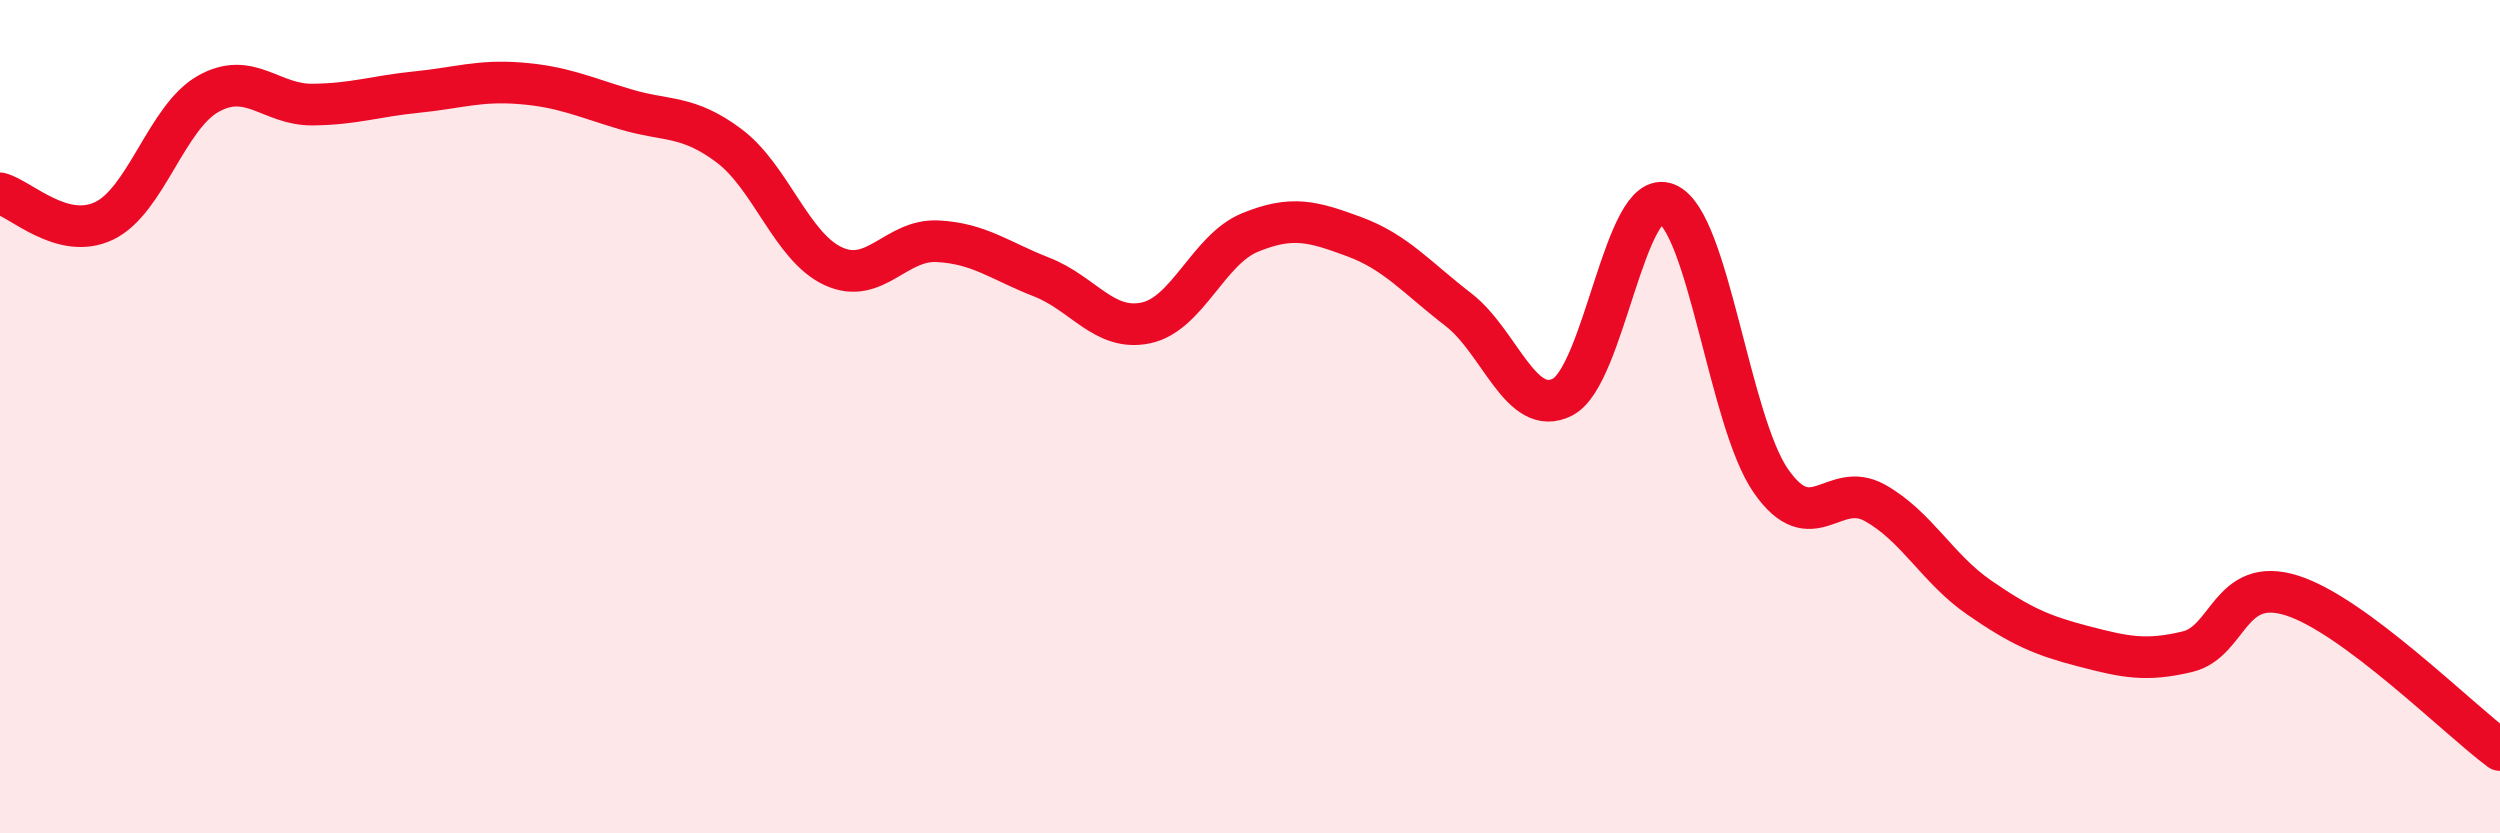
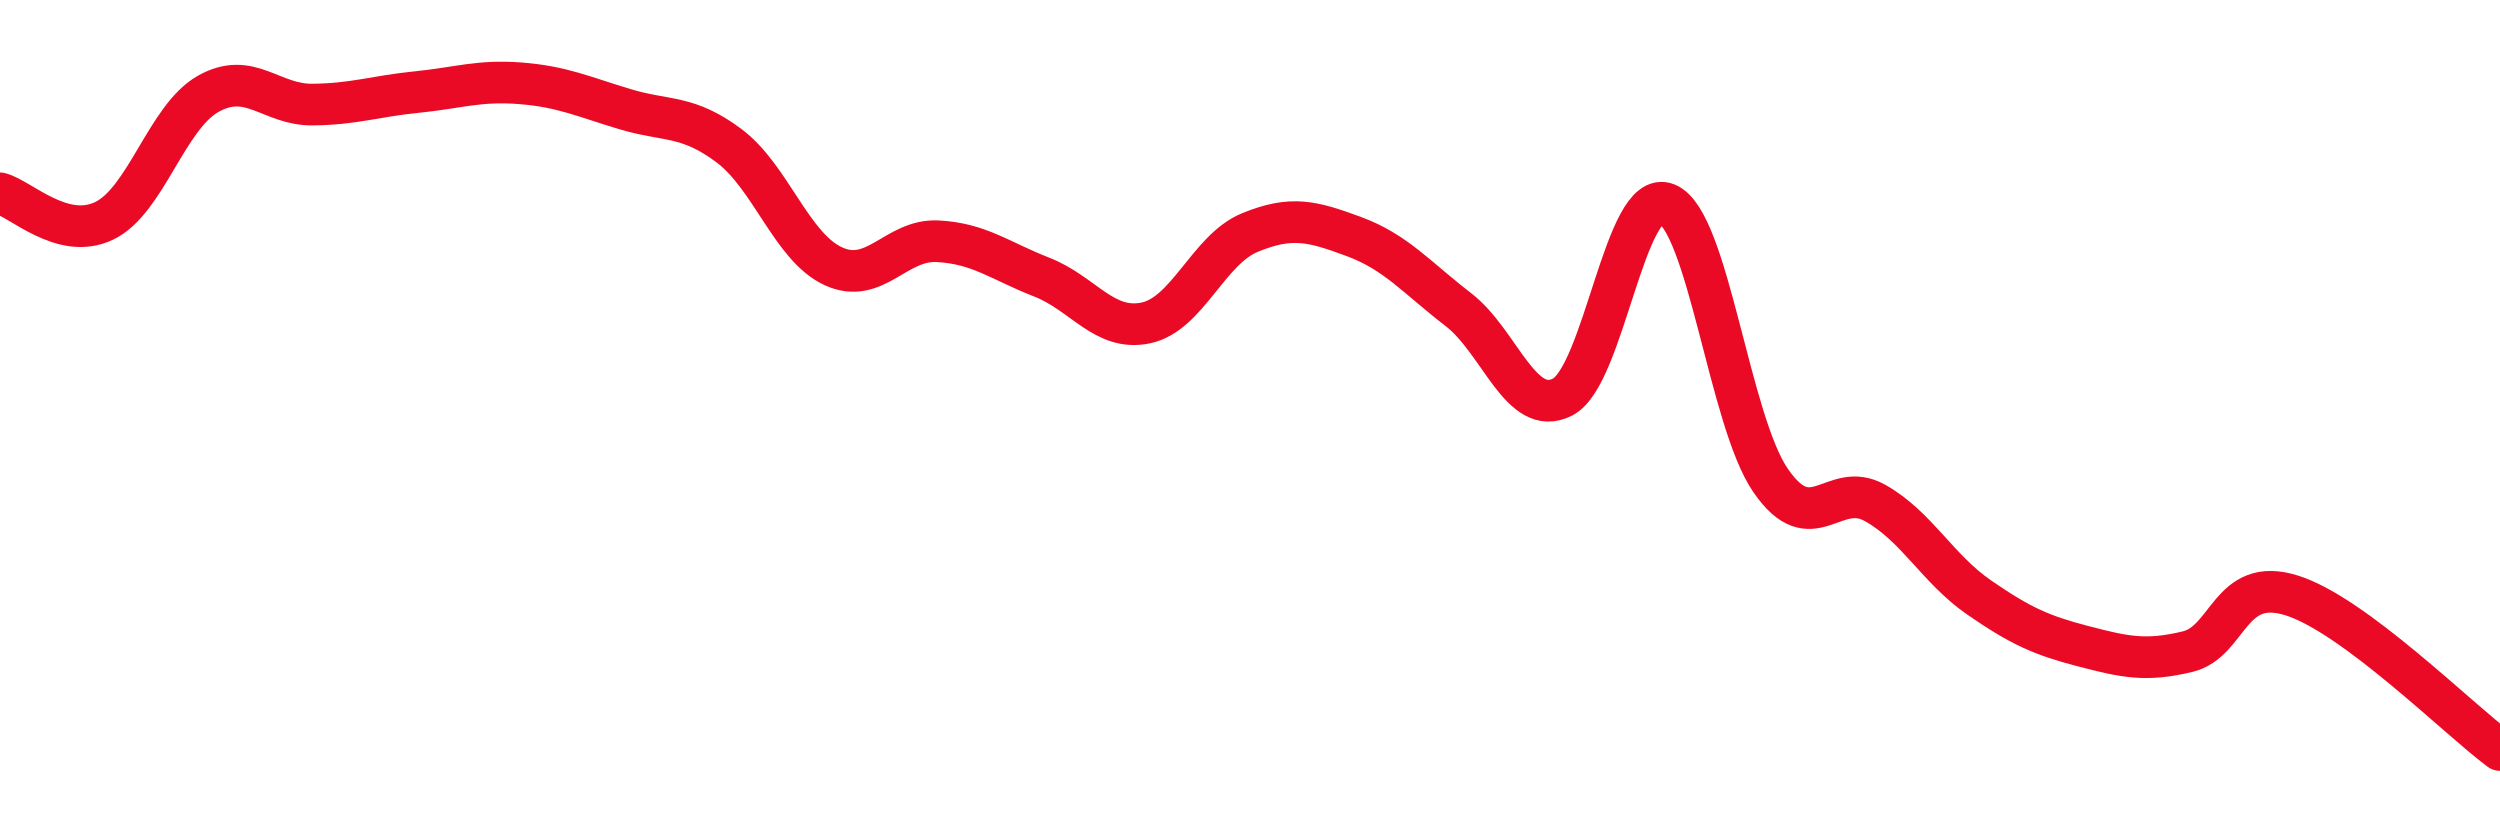
<svg xmlns="http://www.w3.org/2000/svg" width="60" height="20" viewBox="0 0 60 20">
-   <path d="M 0,4.64 C 0.5,4.77 1.5,5.78 2.5,5.3 C 3.5,4.82 4,2.81 5,2.25 C 6,1.69 6.5,2.52 7.5,2.51 C 8.5,2.5 9,2.31 10,2.21 C 11,2.11 11.5,1.92 12.5,2 C 13.5,2.08 14,2.32 15,2.62 C 16,2.92 16.5,2.75 17.5,3.5 C 18.5,4.25 19,5.93 20,6.39 C 21,6.85 21.5,5.74 22.5,5.79 C 23.5,5.84 24,6.26 25,6.65 C 26,7.04 26.5,7.96 27.5,7.75 C 28.5,7.54 29,5.99 30,5.58 C 31,5.17 31.5,5.31 32.5,5.68 C 33.5,6.05 34,6.66 35,7.43 C 36,8.2 36.5,10.04 37.5,9.53 C 38.5,9.02 39,4.49 40,4.89 C 41,5.29 41.5,10.1 42.5,11.54 C 43.5,12.98 44,11.51 45,12.07 C 46,12.63 46.5,13.65 47.5,14.34 C 48.5,15.03 49,15.25 50,15.51 C 51,15.77 51.5,15.88 52.5,15.64 C 53.5,15.4 53.5,13.82 55,14.29 C 56.5,14.76 59,17.26 60,18L60 20L0 20Z" fill="#EB0A25" opacity="0.1" stroke-linecap="round" stroke-linejoin="round" />
  <path d="M 0,4.64 C 0.5,4.77 1.5,5.78 2.5,5.3 C 3.5,4.82 4,2.81 5,2.25 C 6,1.69 6.5,2.52 7.5,2.51 C 8.5,2.5 9,2.31 10,2.21 C 11,2.11 11.5,1.92 12.5,2 C 13.5,2.08 14,2.32 15,2.62 C 16,2.92 16.5,2.75 17.5,3.5 C 18.5,4.25 19,5.93 20,6.39 C 21,6.85 21.5,5.74 22.5,5.79 C 23.5,5.84 24,6.26 25,6.65 C 26,7.04 26.5,7.96 27.5,7.75 C 28.5,7.54 29,5.99 30,5.58 C 31,5.17 31.5,5.31 32.5,5.68 C 33.5,6.05 34,6.66 35,7.43 C 36,8.2 36.5,10.04 37.5,9.53 C 38.5,9.02 39,4.49 40,4.89 C 41,5.29 41.5,10.1 42.5,11.54 C 43.5,12.98 44,11.51 45,12.07 C 46,12.63 46.5,13.65 47.5,14.34 C 48.5,15.03 49,15.25 50,15.51 C 51,15.77 51.5,15.88 52.5,15.64 C 53.5,15.4 53.5,13.82 55,14.29 C 56.5,14.76 59,17.26 60,18" stroke="#EB0A25" stroke-width="1" fill="none" stroke-linecap="round" stroke-linejoin="round" />
</svg>